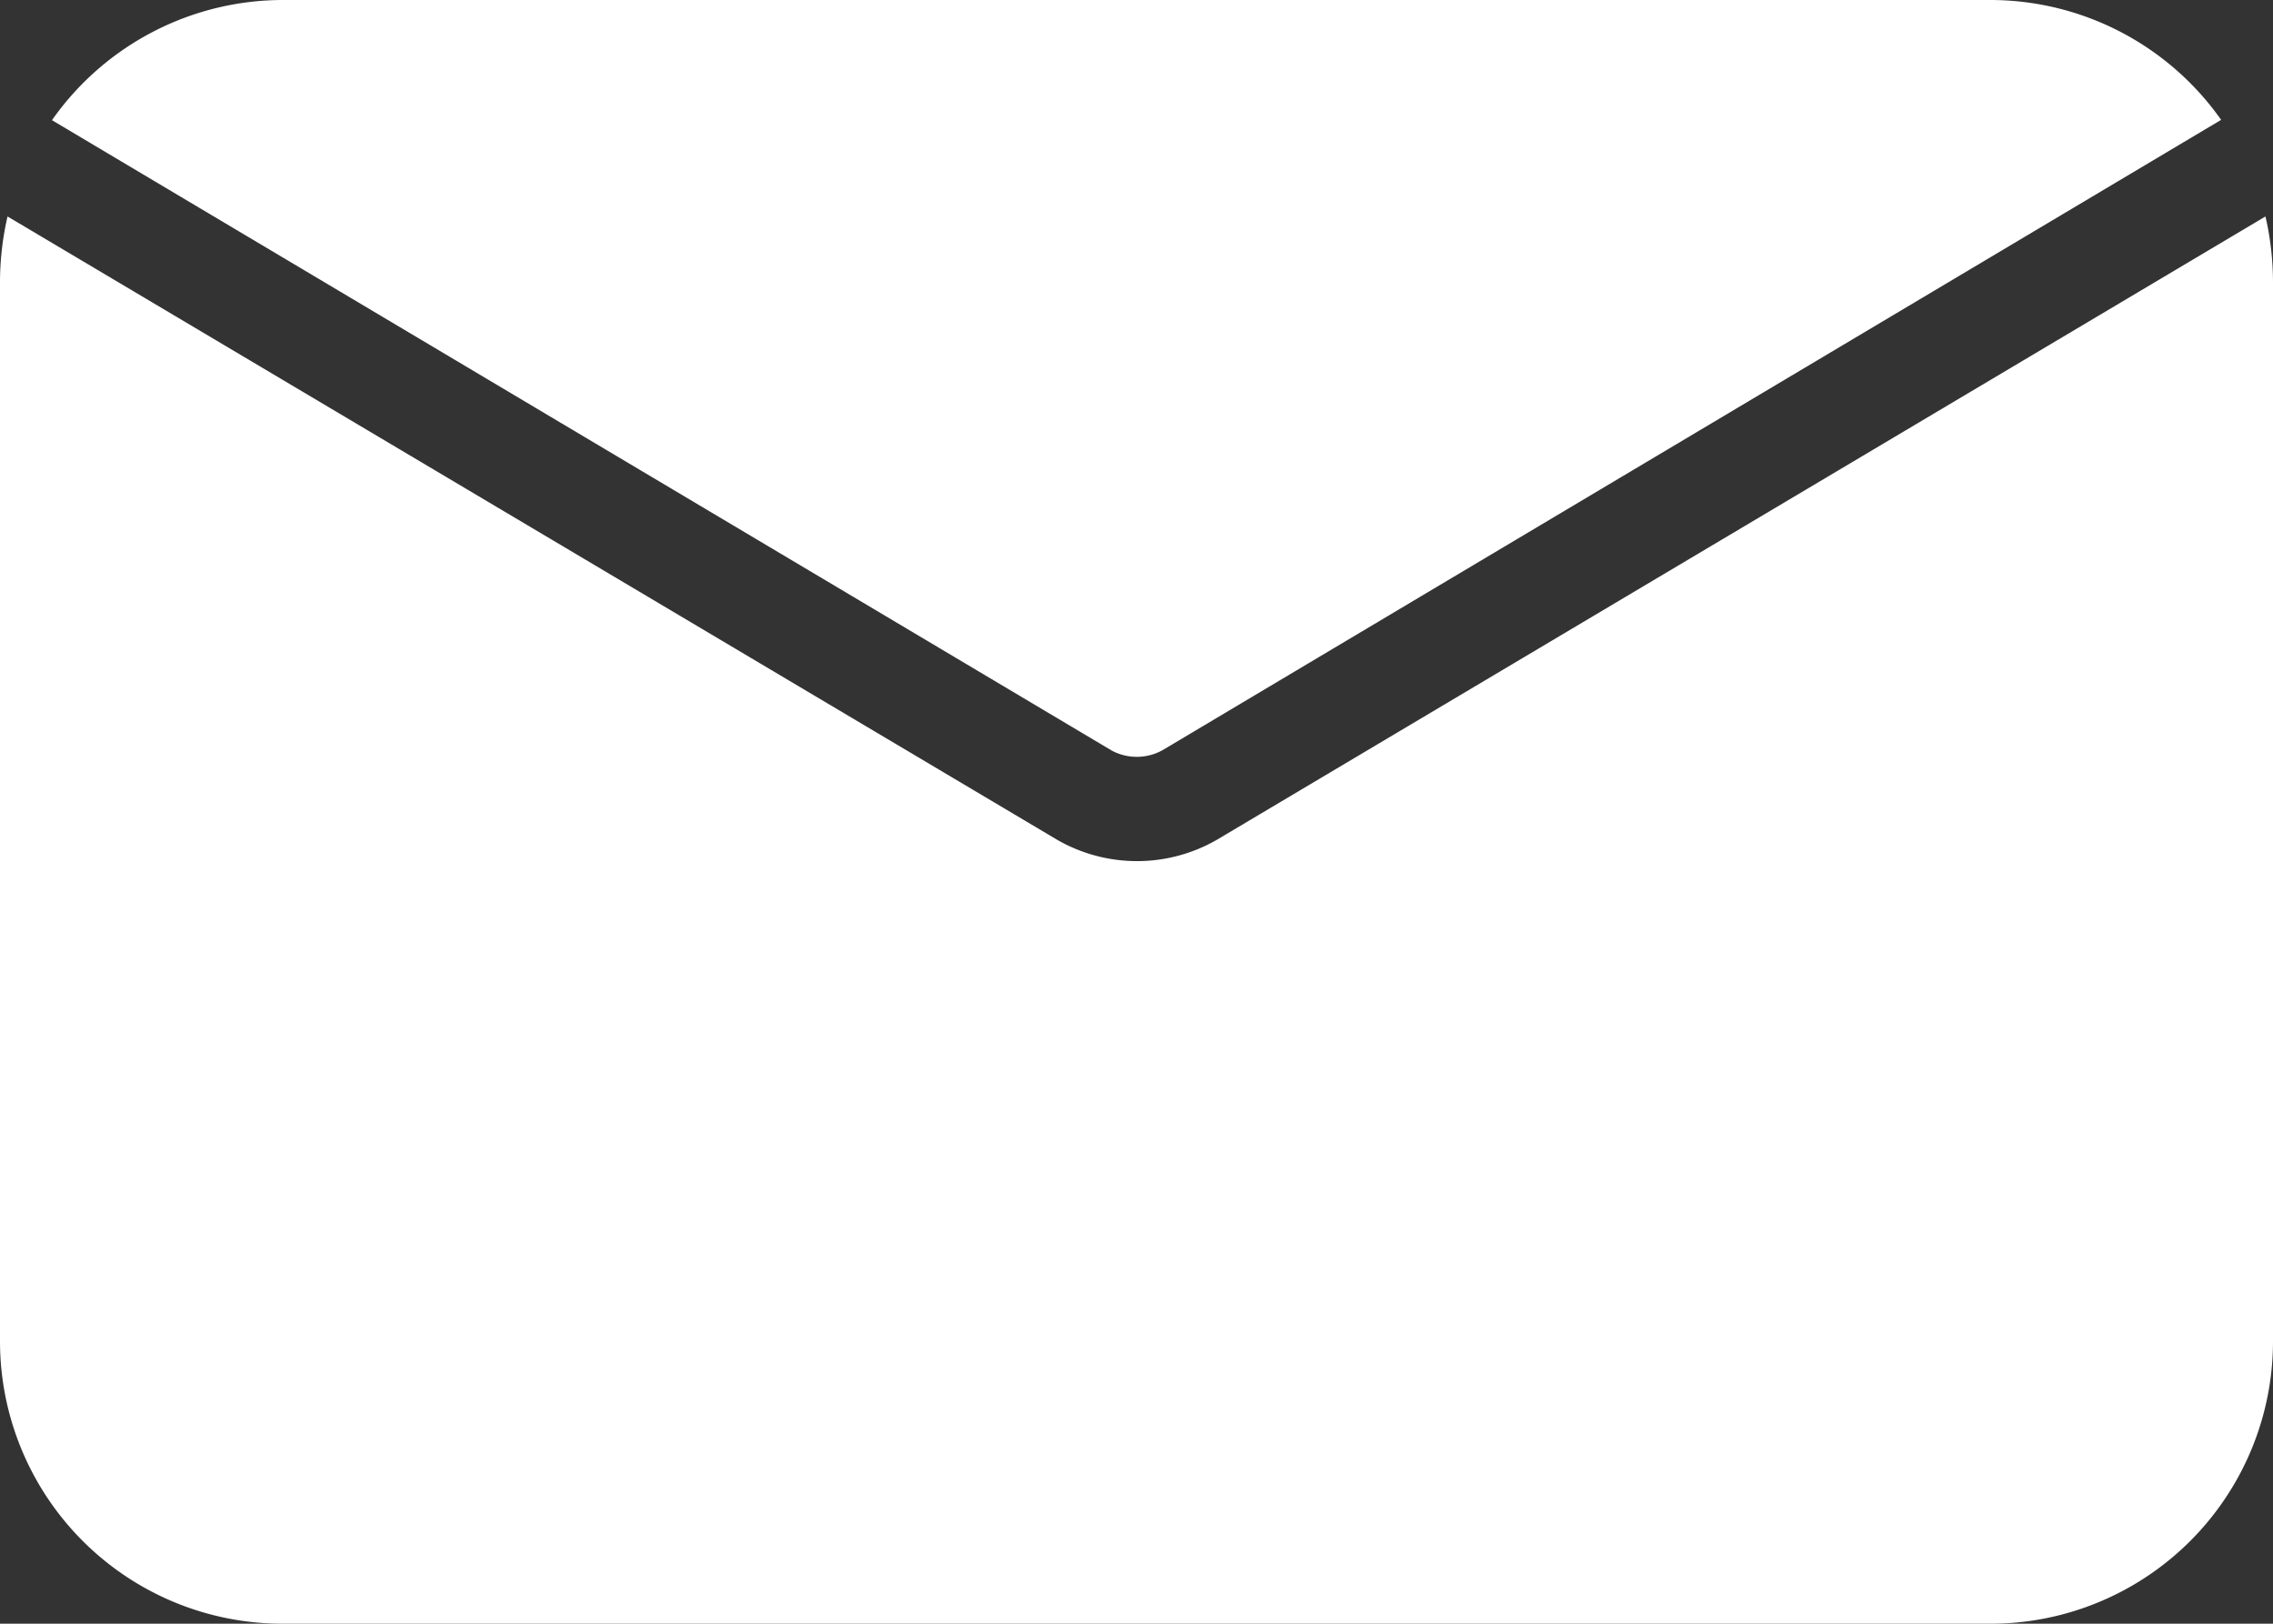
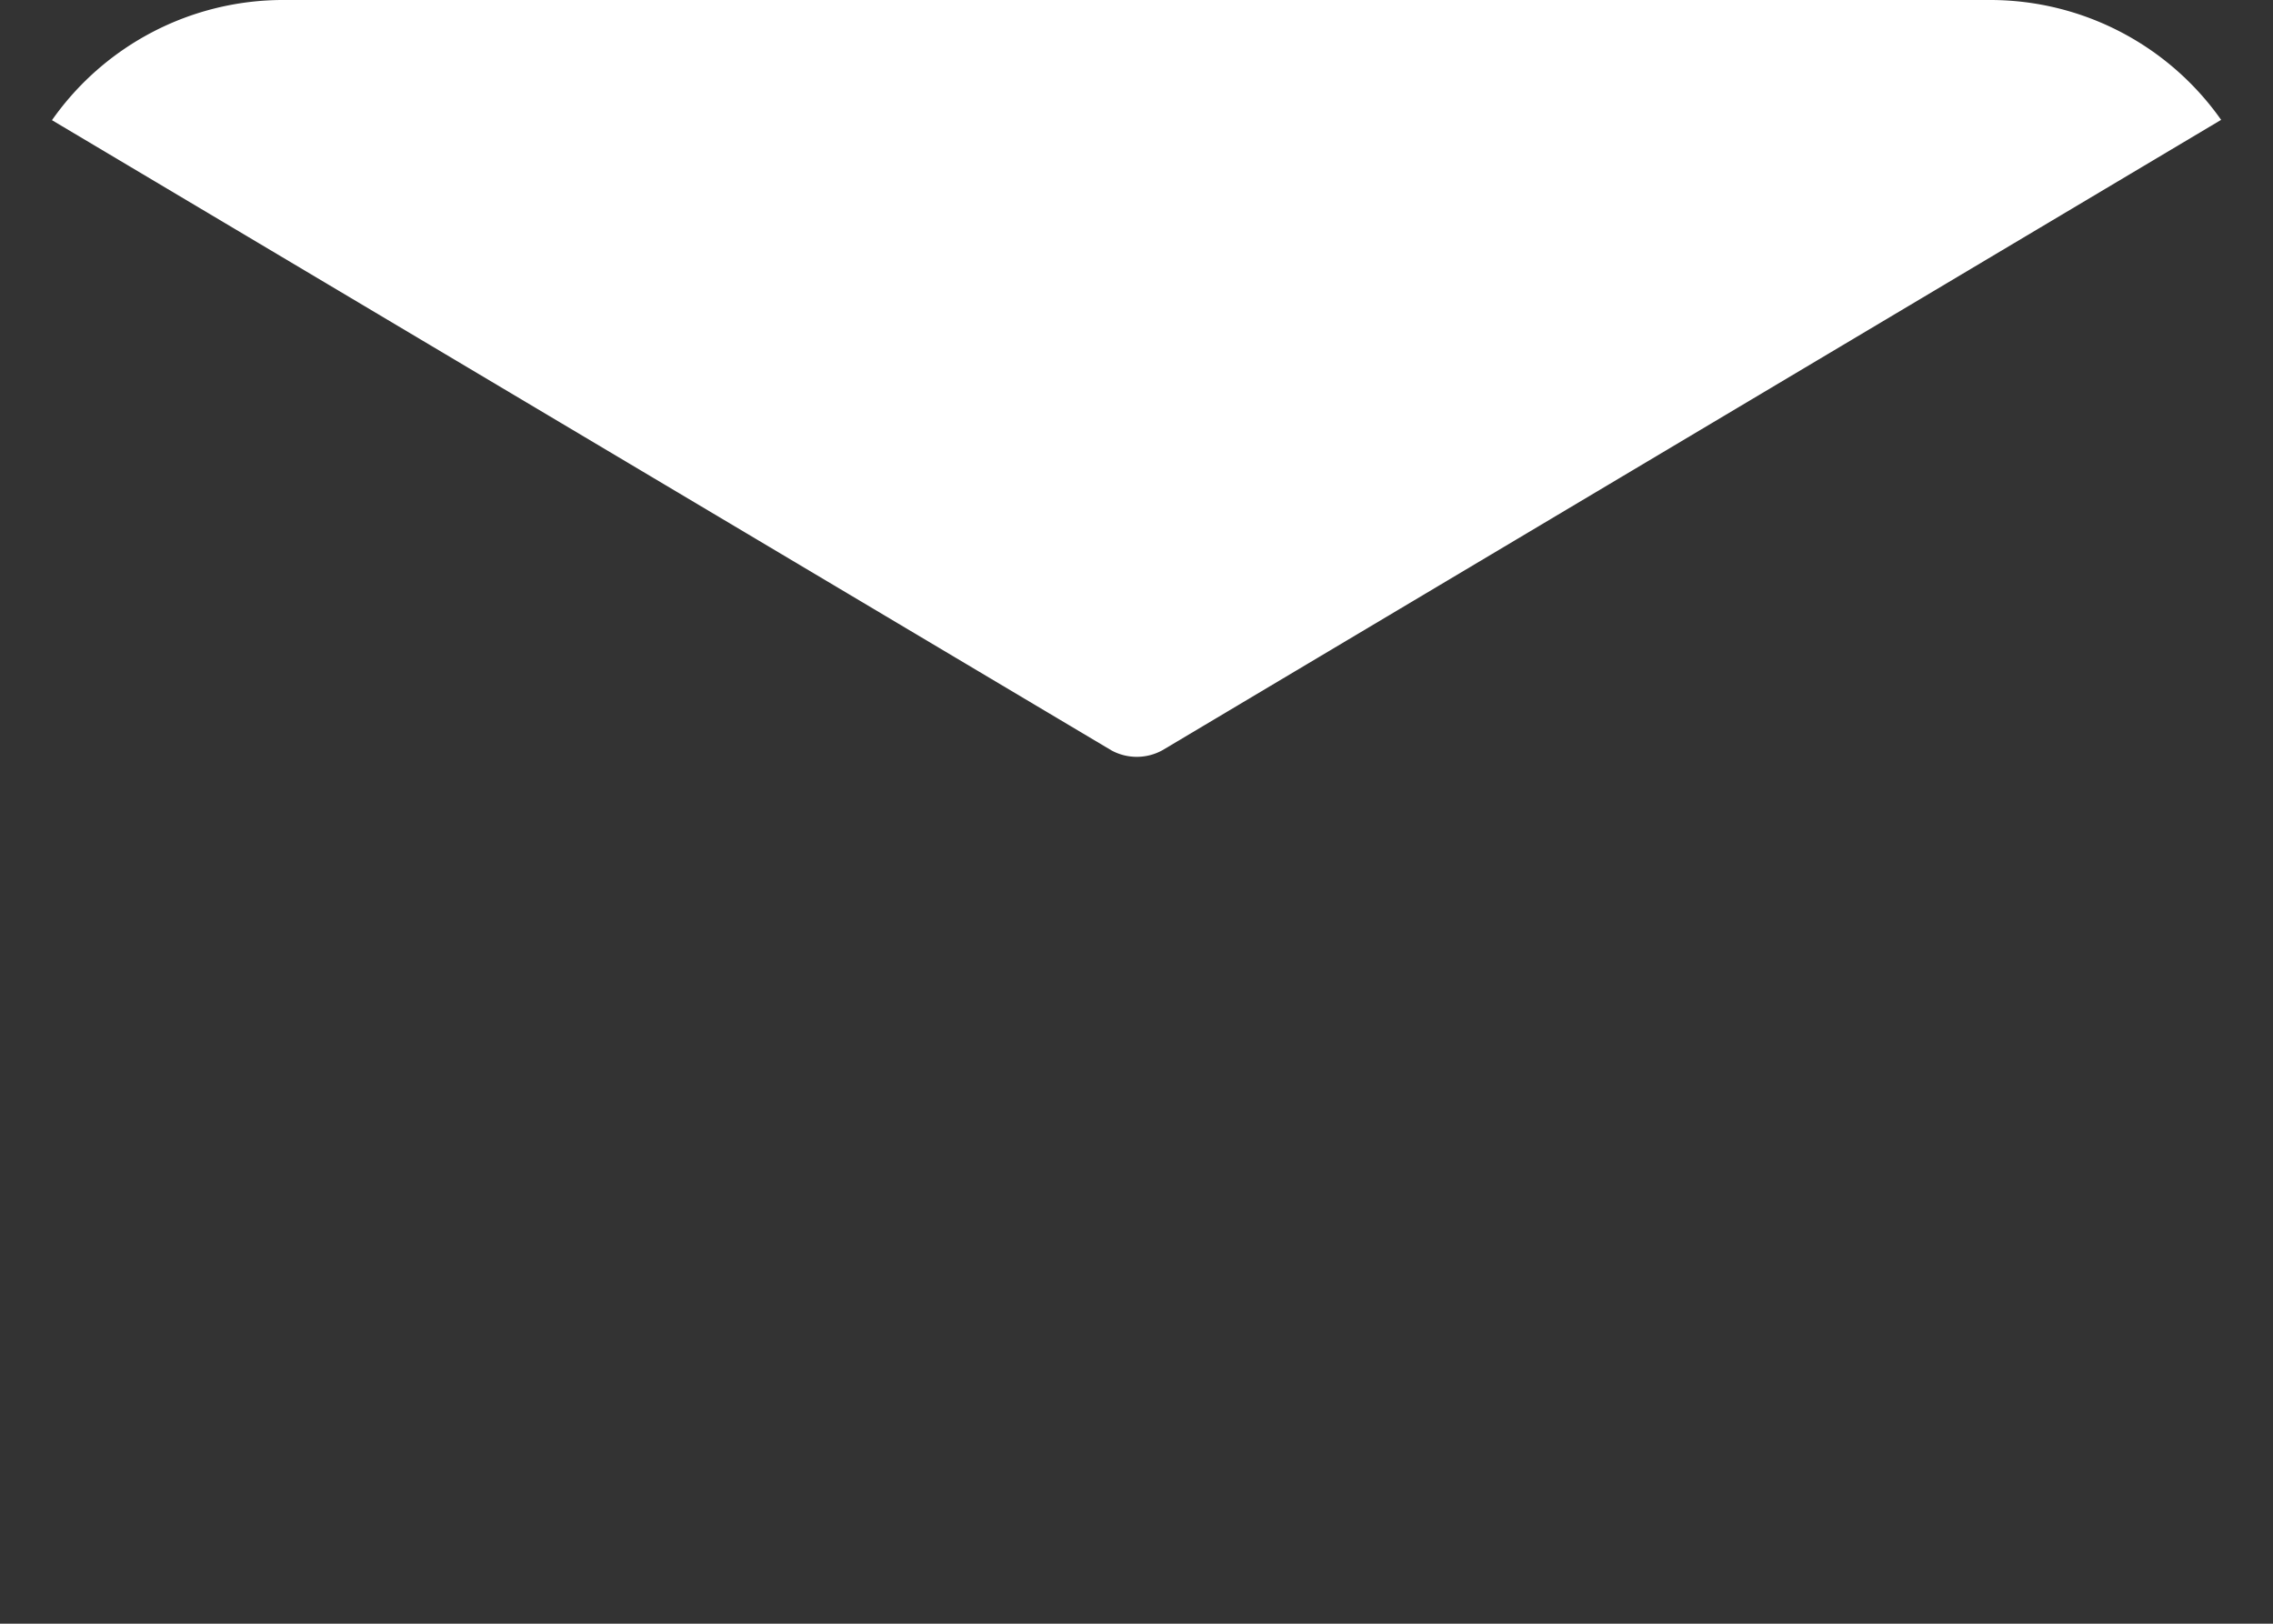
<svg xmlns="http://www.w3.org/2000/svg" width="22" height="15.714" viewBox="0 0 22 15.714">
  <rect x="0" y="0" width="22" height="15.714" fill="#333333" stroke="none" />
-   <path d="M21.927,0,11.775,6.034a1.55,1.55,0,0,1-1.54,0L.073,0A2.839,2.839,0,0,0,0,.639V10.885a2.734,2.734,0,0,0,2.734,2.734H19.266A2.734,2.734,0,0,0,22,10.885V.639A2.839,2.839,0,0,0,21.927,0Z" transform="translate(0 2.095)" fill="#fff" />
  <path d="M10.749,7.26l10.246-6.1A2.734,2.734,0,0,0,18.763,0H2.231A2.734,2.734,0,0,0,0,1.163l10.256,6.1A.513.513,0,0,0,10.749,7.26Z" transform="translate(0.503)" fill="#fff" />
</svg>